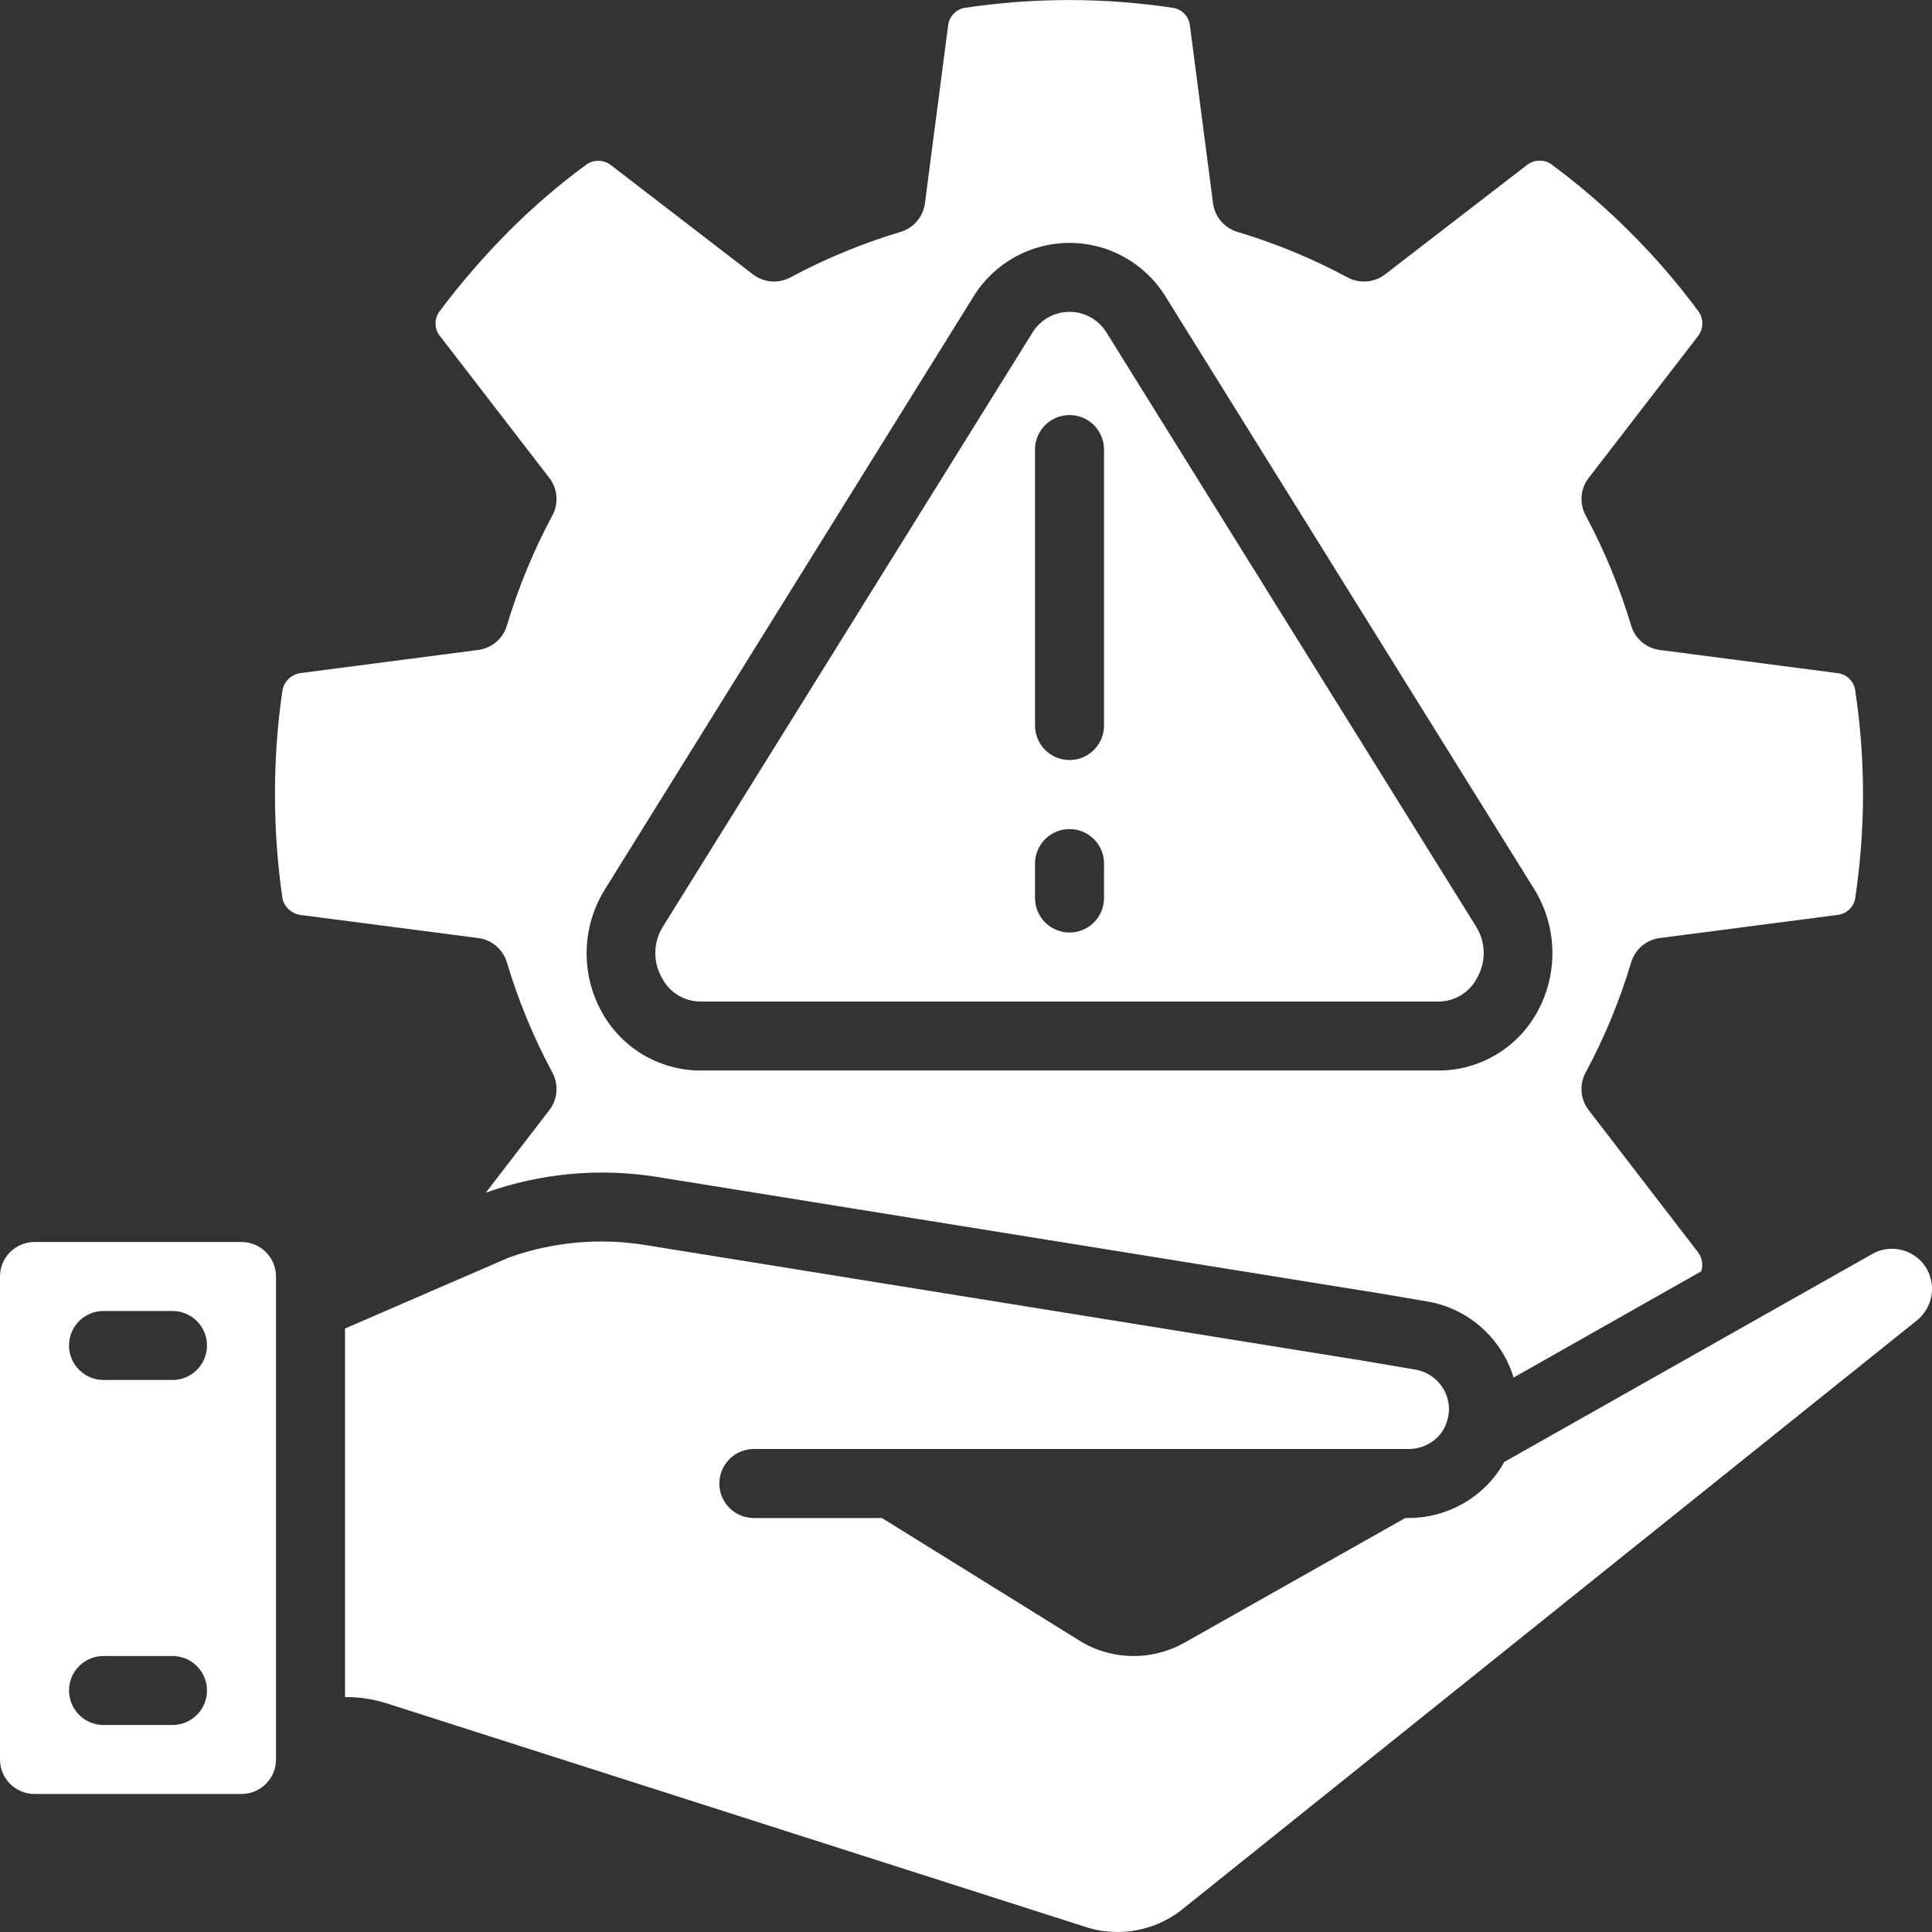
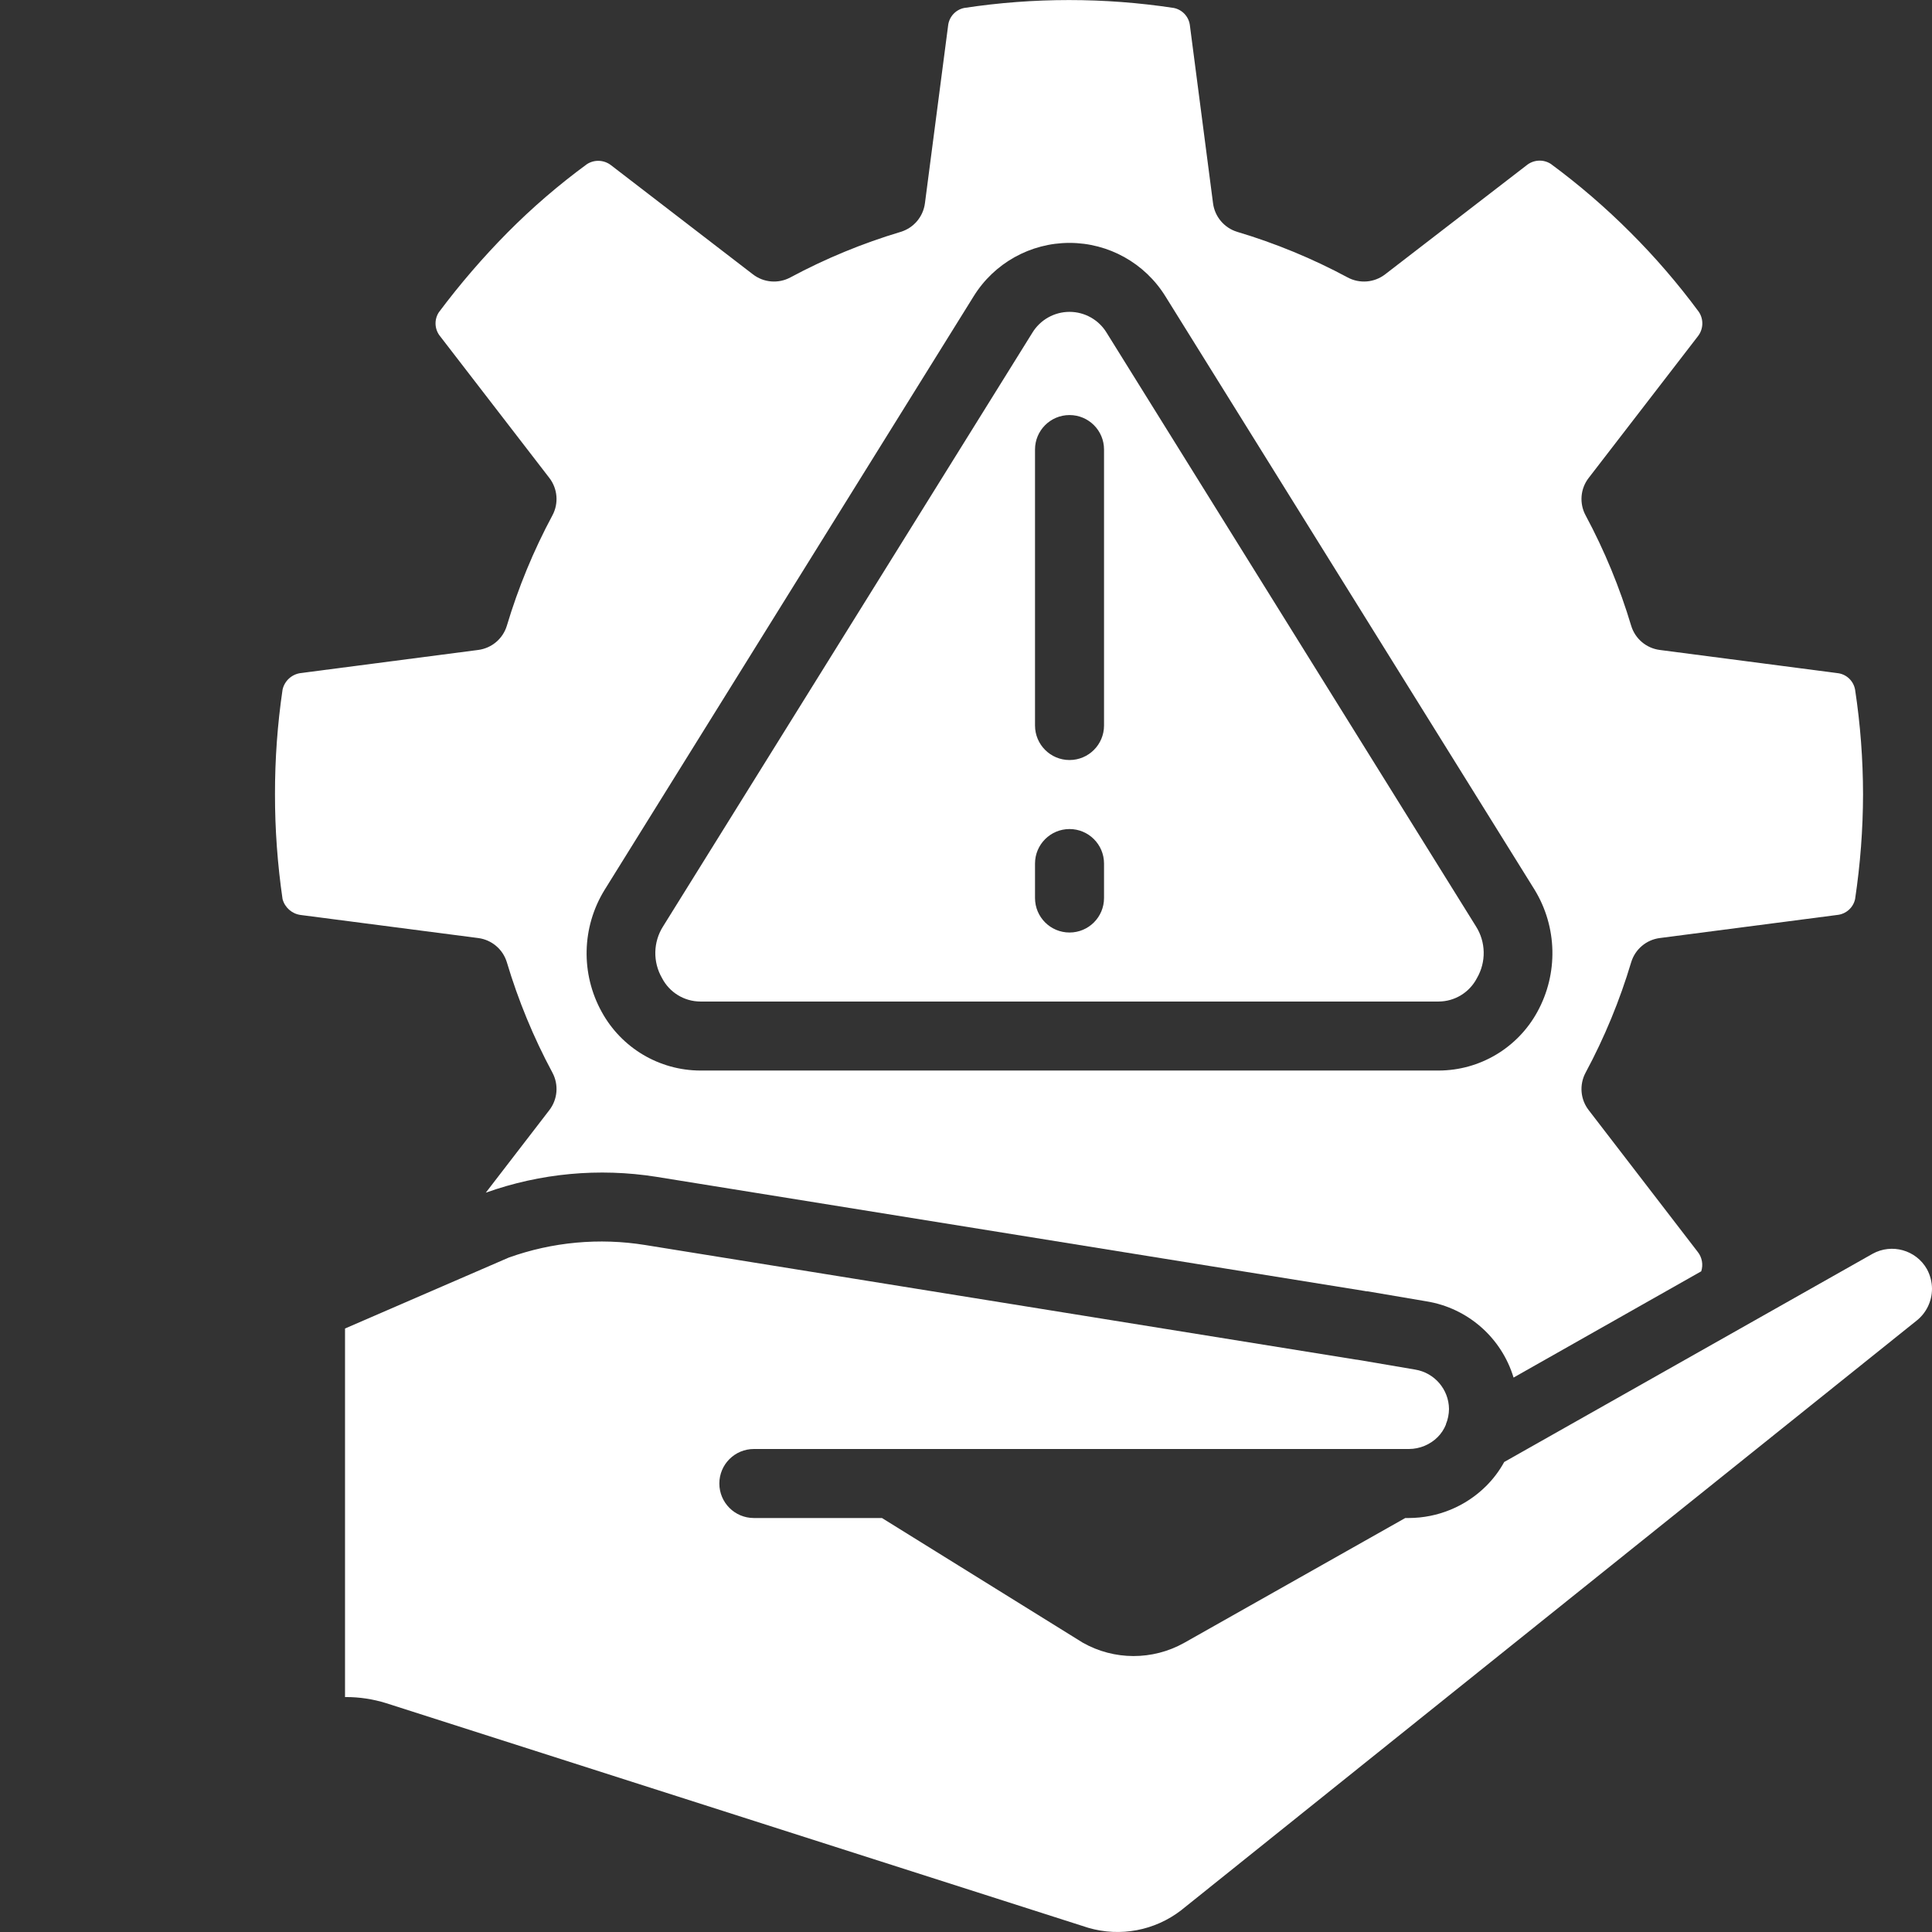
<svg xmlns="http://www.w3.org/2000/svg" width="36" height="36" viewBox="0 0 36 36" fill="none">
  <rect x="0" y="0" width="36" height="36" fill="#333333" stroke="none" />
  <g clip-path="url(#clip0_235_400)">
-     <path d="M0.643 33.428H4.5C4.855 33.428 5.143 33.141 5.143 32.786V23.786C5.143 23.431 4.855 23.143 4.5 23.143H0.643C0.288 23.143 0 23.431 0 23.786V32.786C0 33.141 0.288 33.428 0.643 33.428ZM1.929 24.428H3.214C3.569 24.428 3.857 24.716 3.857 25.071C3.857 25.426 3.569 25.714 3.214 25.714H1.929C1.574 25.714 1.286 25.426 1.286 25.071C1.286 24.716 1.574 24.428 1.929 24.428ZM1.929 30.857H3.214C3.569 30.857 3.857 31.145 3.857 31.5C3.857 31.855 3.569 32.143 3.214 32.143H1.929C1.574 32.143 1.286 31.855 1.286 31.5C1.286 31.145 1.574 30.857 1.929 30.857Z" fill="white" />
    <path d="M31.636 6.268C31.741 6.136 31.749 5.951 31.655 5.811C31.268 5.287 30.843 4.793 30.382 4.333C29.92 3.87 29.423 3.442 28.897 3.054C28.757 2.964 28.576 2.975 28.447 3.079L25.811 5.111C25.61 5.267 25.335 5.29 25.11 5.169C24.455 4.817 23.766 4.533 23.053 4.32C22.811 4.246 22.635 4.037 22.603 3.786L22.173 0.482C22.157 0.316 22.034 0.18 21.87 0.148C20.577 -0.048 19.262 -0.048 17.968 0.148C17.805 0.18 17.682 0.316 17.666 0.482L17.235 3.786C17.203 4.037 17.027 4.246 16.785 4.32C16.073 4.533 15.384 4.817 14.728 5.169C14.504 5.29 14.229 5.267 14.028 5.111L11.386 3.079C11.255 2.977 11.074 2.969 10.935 3.06C10.41 3.445 9.916 3.87 9.457 4.333C8.997 4.798 8.57 5.294 8.178 5.818C8.086 5.957 8.097 6.14 8.203 6.268L10.235 8.904C10.391 9.105 10.414 9.38 10.293 9.604C9.941 10.26 9.657 10.949 9.444 11.661C9.37 11.903 9.161 12.079 8.91 12.111L5.6 12.542C5.435 12.565 5.301 12.688 5.265 12.851C5.17 13.496 5.123 14.147 5.124 14.799C5.123 15.453 5.171 16.106 5.265 16.753C5.307 16.91 5.439 17.027 5.6 17.049L8.91 17.479C9.161 17.511 9.37 17.687 9.444 17.929C9.657 18.642 9.941 19.331 10.293 19.986C10.414 20.211 10.391 20.486 10.235 20.687L9.052 22.224C10.069 21.861 11.161 21.759 12.228 21.928L25.432 24.056C25.448 24.061 25.466 24.063 25.483 24.062L26.583 24.249C27.349 24.374 27.978 24.925 28.203 25.669L31.7 23.689C31.74 23.566 31.716 23.431 31.636 23.329L29.604 20.687C29.447 20.486 29.425 20.211 29.546 19.986C29.898 19.331 30.182 18.642 30.395 17.929C30.469 17.687 30.677 17.511 30.928 17.479L34.233 17.049C34.397 17.033 34.532 16.914 34.567 16.753C34.664 16.106 34.714 15.453 34.715 14.799C34.714 14.146 34.665 13.495 34.567 12.851C34.537 12.684 34.401 12.558 34.233 12.542L30.928 12.111C30.677 12.079 30.469 11.903 30.395 11.661C30.182 10.949 29.898 10.26 29.546 9.604C29.425 9.38 29.447 9.105 29.604 8.904L31.636 6.268ZM28.646 18.855C28.278 19.527 27.574 19.946 26.808 19.948H13.05C12.284 19.946 11.58 19.527 11.212 18.855C10.819 18.144 10.839 17.278 11.263 16.586L18.142 5.522C18.525 4.903 19.201 4.526 19.929 4.526C20.657 4.526 21.333 4.903 21.716 5.522L28.595 16.579C29.019 17.274 29.038 18.142 28.646 18.855Z" fill="white" />
    <path d="M20.623 6.204C20.476 5.96 20.213 5.811 19.929 5.811C19.645 5.811 19.381 5.96 19.234 6.204L12.356 17.261C12.17 17.553 12.162 17.925 12.336 18.225C12.474 18.492 12.749 18.661 13.05 18.662H26.807C27.108 18.661 27.383 18.492 27.521 18.225C27.695 17.925 27.688 17.553 27.502 17.261L20.623 6.204ZM20.572 16.733C20.572 17.089 20.284 17.376 19.929 17.376C19.574 17.376 19.286 17.089 19.286 16.733V16.091C19.286 15.736 19.574 15.448 19.929 15.448C20.284 15.448 20.572 15.736 20.572 16.091V16.733ZM20.572 13.519C20.572 13.874 20.284 14.162 19.929 14.162C19.574 14.162 19.286 13.874 19.286 13.519V8.376C19.286 8.021 19.574 7.734 19.929 7.734C20.284 7.734 20.572 8.021 20.572 8.376V13.519Z" fill="white" />
    <path d="M34.892 23.363L28.029 27.242C27.938 27.408 27.824 27.559 27.69 27.692C27.308 28.071 26.792 28.284 26.254 28.286H26.185L22.064 30.613C21.477 30.941 20.761 30.94 20.176 30.609L16.434 28.286H14.047C13.691 28.286 13.404 27.998 13.404 27.643C13.404 27.288 13.691 27 14.047 27H26.254C26.455 26.999 26.648 26.919 26.79 26.777C26.856 26.71 26.908 26.631 26.943 26.544V26.537C26.98 26.447 26.999 26.351 27 26.254C26.996 25.889 26.73 25.579 26.369 25.52L25.3 25.338L25.259 25.333L12.022 23.199C11.168 23.061 10.294 23.142 9.48 23.433L6.429 24.755V31.622H6.446C6.699 31.622 6.95 31.66 7.192 31.735L20.279 35.922C20.875 36.096 21.518 35.974 22.009 35.595L35.713 24.608C35.894 24.465 35.999 24.247 36 24.017C36 23.889 35.967 23.762 35.906 23.649C35.704 23.292 35.251 23.164 34.892 23.363Z" fill="white" />
  </g>
  <defs>
    <clipPath id="clip0_235_400">
      <rect width="36" height="36" fill="white" />
    </clipPath>
  </defs>
</svg>